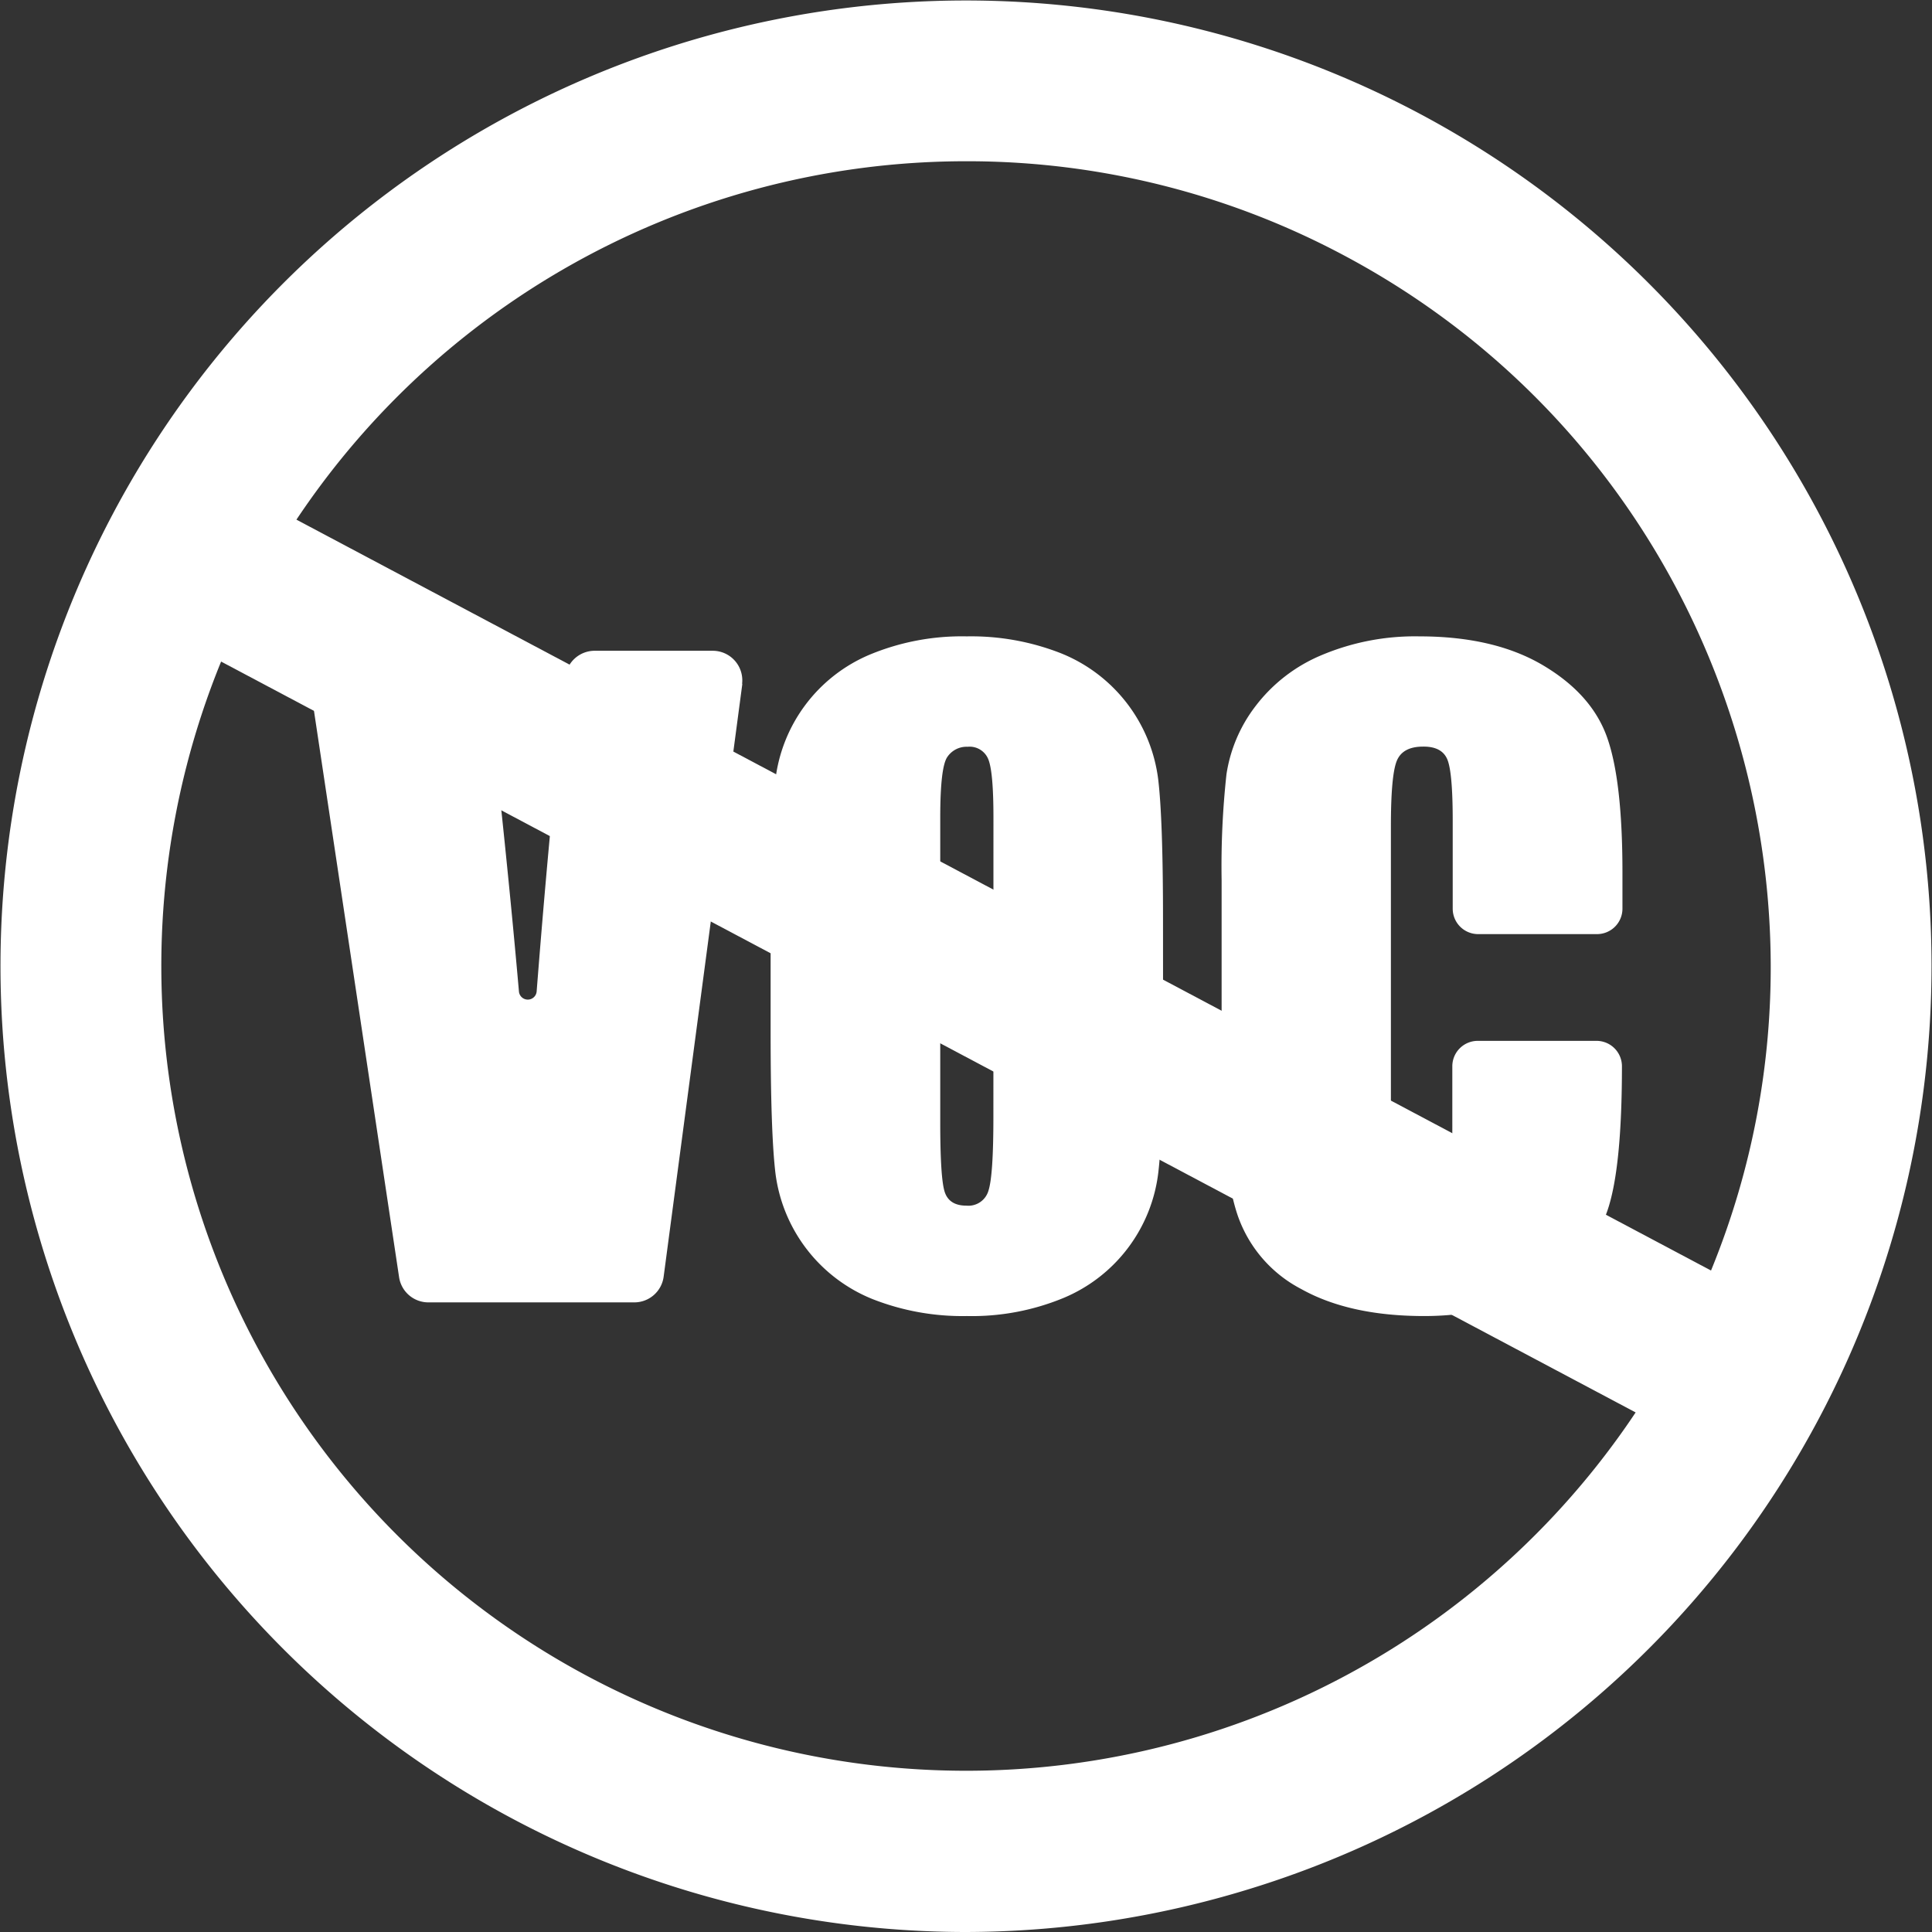
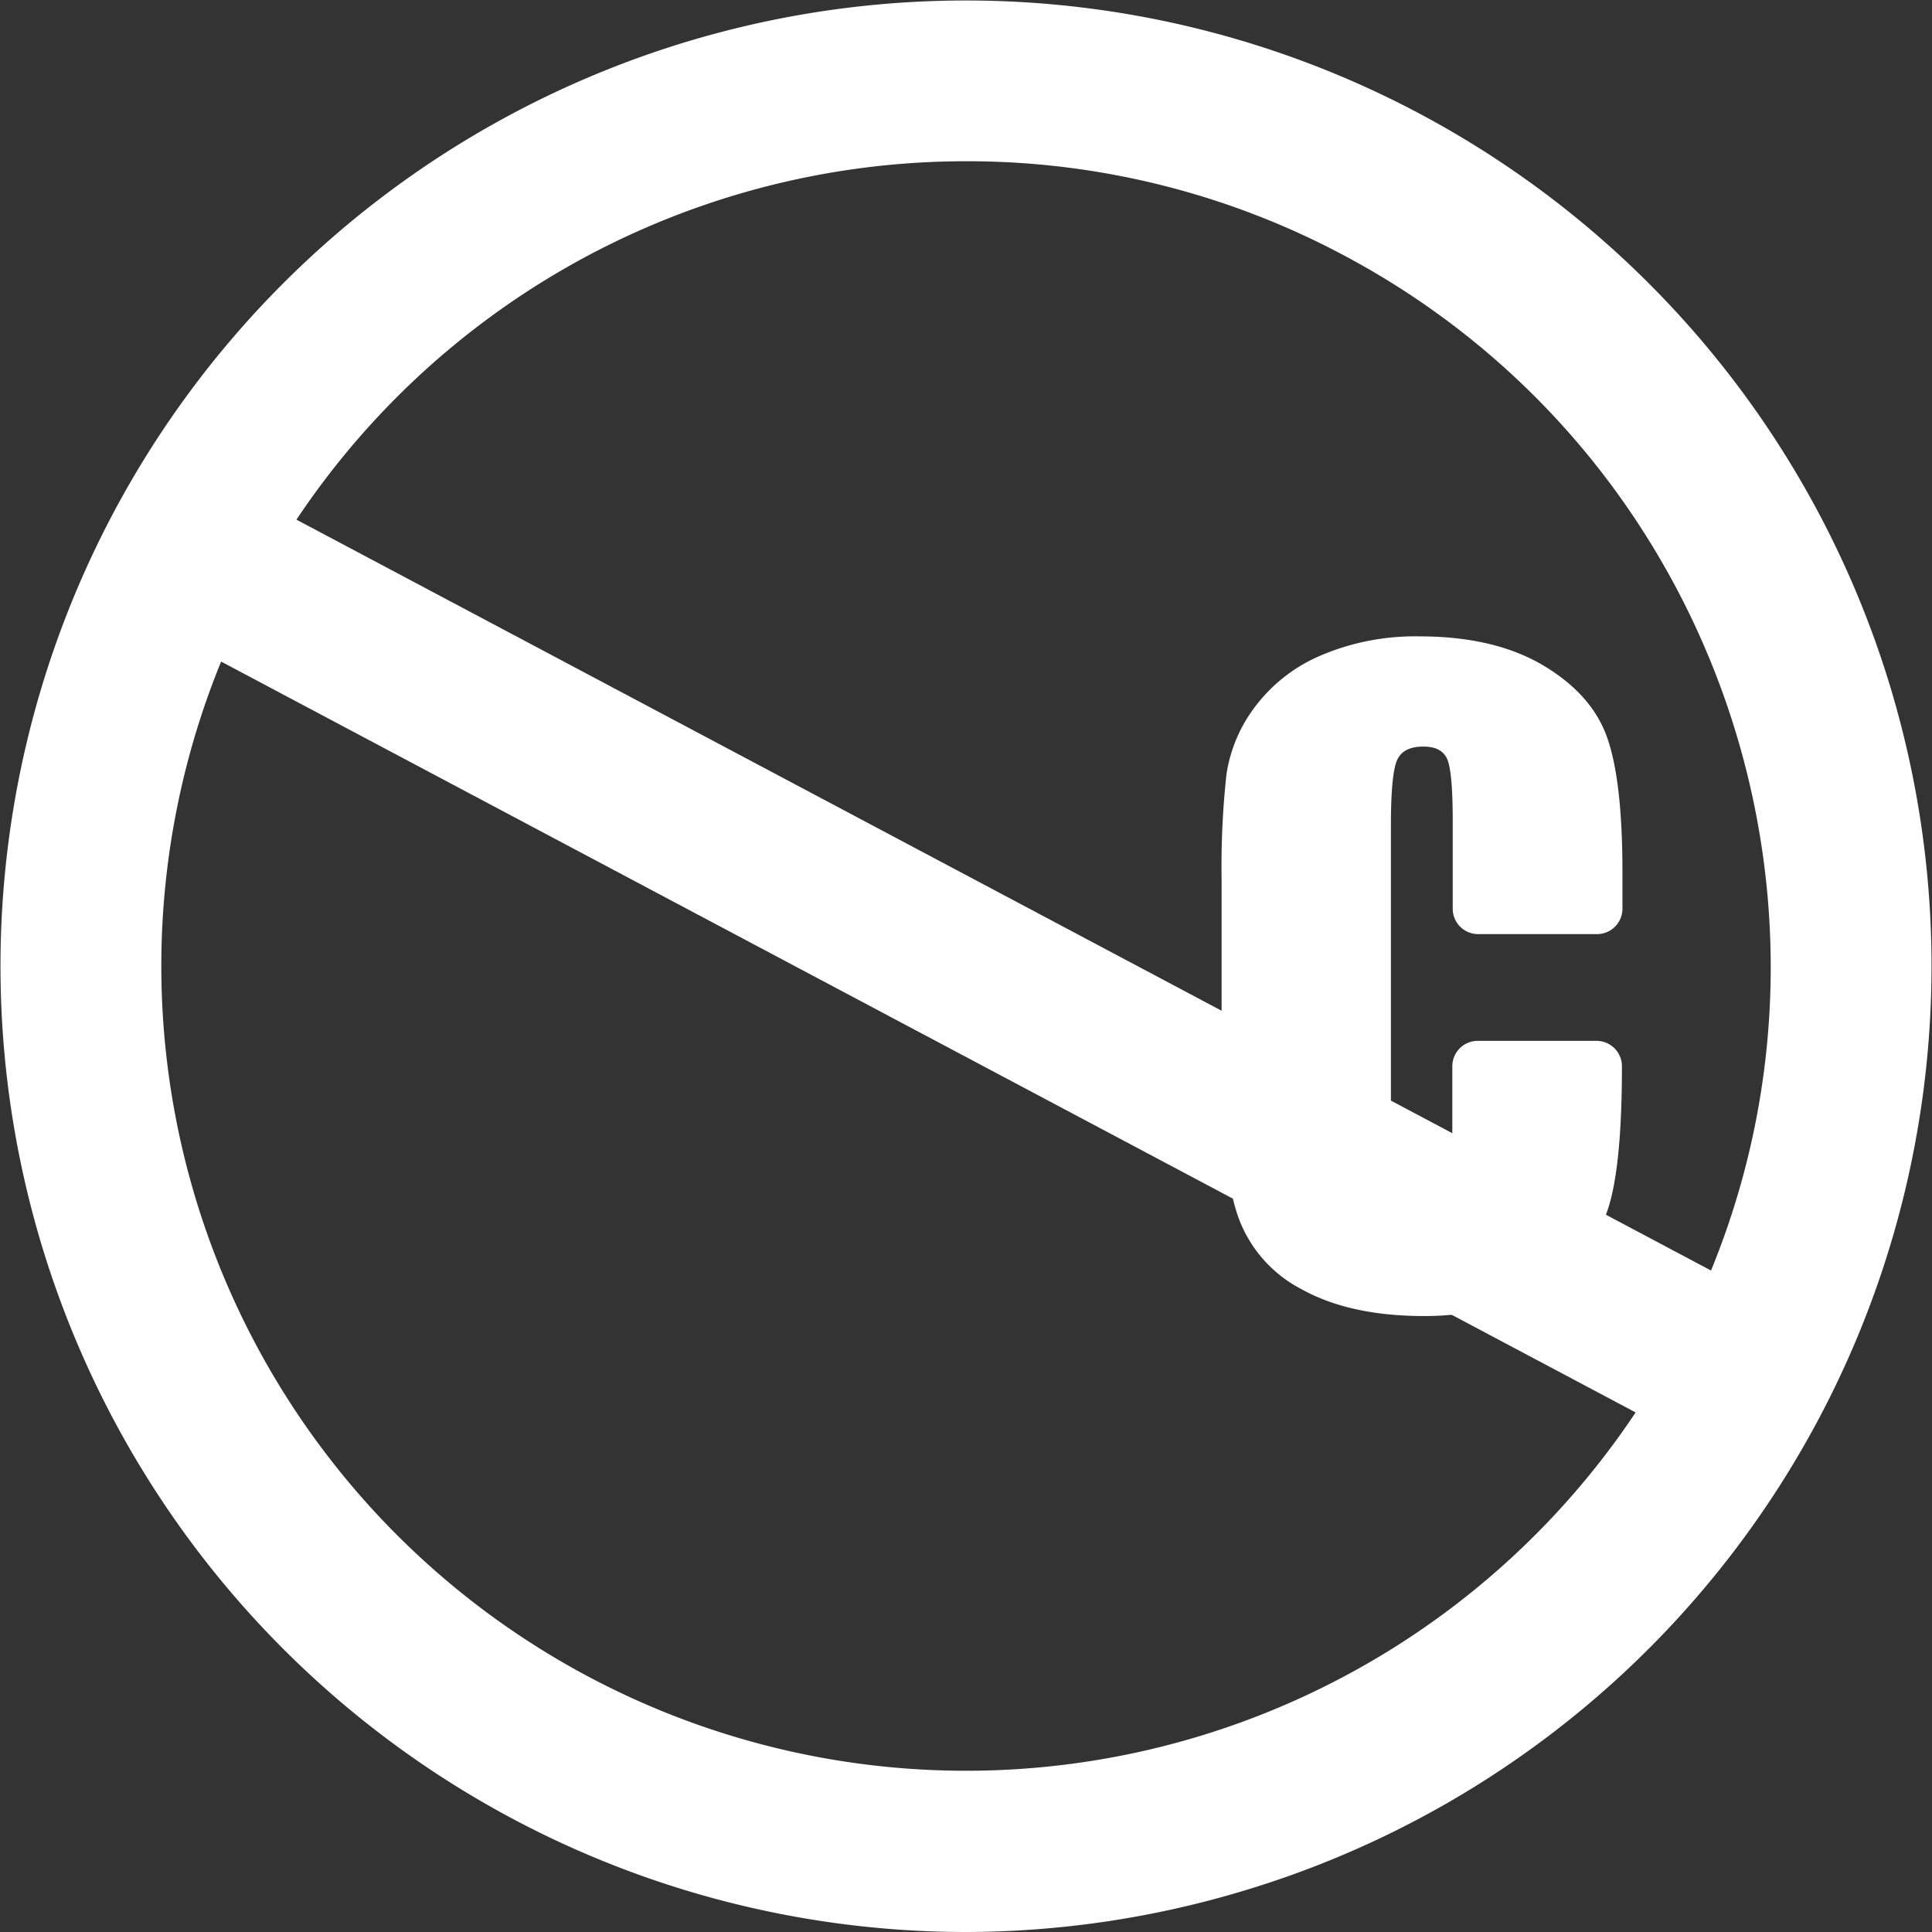
<svg xmlns="http://www.w3.org/2000/svg" viewBox="0 0 343.52 343.52">
  <rect x="0" y="0" width="343.52" height="343.52" fill="#333333" stroke="none" />
  <defs>
    <style>.a{fill:none;}.b{clip-path:url(#a);}.c{fill:#fff;}</style>
    <clipPath id="a">
      <rect class="a" width="343.52" height="343.52" />
    </clipPath>
  </defs>
  <title>ico_VOC</title>
  <g class="b">
    <path class="c" d="M171.54,343.52A171.75,171.75,0,0,1,20.12,91.27,171.68,171.68,0,0,1,335.9,121.45,171.68,171.68,0,0,1,222.07,335.9a172.27,172.27,0,0,1-50.52,7.62M172,28.67A143.09,143.09,0,1,0,298.16,238.85c37-69.7,10.39-156.5-59.31-193.5A142.25,142.25,0,0,0,172,28.67" />
    <rect class="c" x="157.47" y="14.37" width="28.57" height="314.78" transform="translate(-60.48 242.94) rotate(-62.04)" />
-     <path class="c" d="M132,121.53,118,227a5.26,5.26,0,0,1-5.21,4.57H76.16a5.26,5.26,0,0,1-5.2-4.48L55.11,121.62a5.26,5.26,0,0,1,5.2-6h21a5.26,5.26,0,0,1,5.22,4.66q3.56,31.2,5.74,56a1.58,1.58,0,0,0,3.15,0q1.66-21.27,3.45-39l1.63-16.82a5.26,5.26,0,0,1,5.23-4.75h21a5.26,5.26,0,0,1,5.21,5.95" />
-     <path class="c" d="M206.8,183.5q0,17.48-.82,24.75a27.71,27.71,0,0,1-16.87,22.53A42.62,42.62,0,0,1,171.91,234a43.69,43.69,0,0,1-16.73-3,27.88,27.88,0,0,1-17.3-22.39q-.86-7.16-.86-25.07V163.65q0-17.48.82-24.75a27.72,27.72,0,0,1,16.87-22.53,42.65,42.65,0,0,1,17.19-3.22,43.68,43.68,0,0,1,16.73,3,27.88,27.88,0,0,1,17.3,22.39q.86,7.16.86,25.07Zm-30.16-38.11q0-8.09-.9-10.35a3.57,3.57,0,0,0-3.69-2.26,4.12,4.12,0,0,0-3.62,1.83q-1.25,1.83-1.25,10.78v54.16q0,10.1.82,12.46t3.83,2.36a3.71,3.71,0,0,0,3.94-2.72q.86-2.72.86-13Z" />
    <path class="c" d="M283.94,166.09H262.82a4.52,4.52,0,0,1-4.52-4.52V145.93q0-8.79-1-11t-4.26-2.18q-3.73,0-4.73,2.65t-1,11.46v53.87q0,8.45,1,11t4.51,2.58q3.37,0,4.41-2.58t1-12.14V189.59a4.52,4.52,0,0,1,4.52-4.52h21.12a4.52,4.52,0,0,1,4.52,4.52q0,18-2.54,25.54t-11.25,13.2Q266,234,253.22,234q-13.25,0-21.85-4.8A23.34,23.34,0,0,1,220,215.91q-2.79-8.49-2.79-25.54V156.49a150.69,150.69,0,0,1,.86-18.8,26.32,26.32,0,0,1,5.12-12.07A28.55,28.55,0,0,1,235,116.48a42.72,42.72,0,0,1,17.37-3.33q13.32,0,22,5.15t11.39,12.84q2.72,7.69,2.72,23.93v6.5a4.52,4.52,0,0,1-4.52,4.52" />
  </g>
</svg>